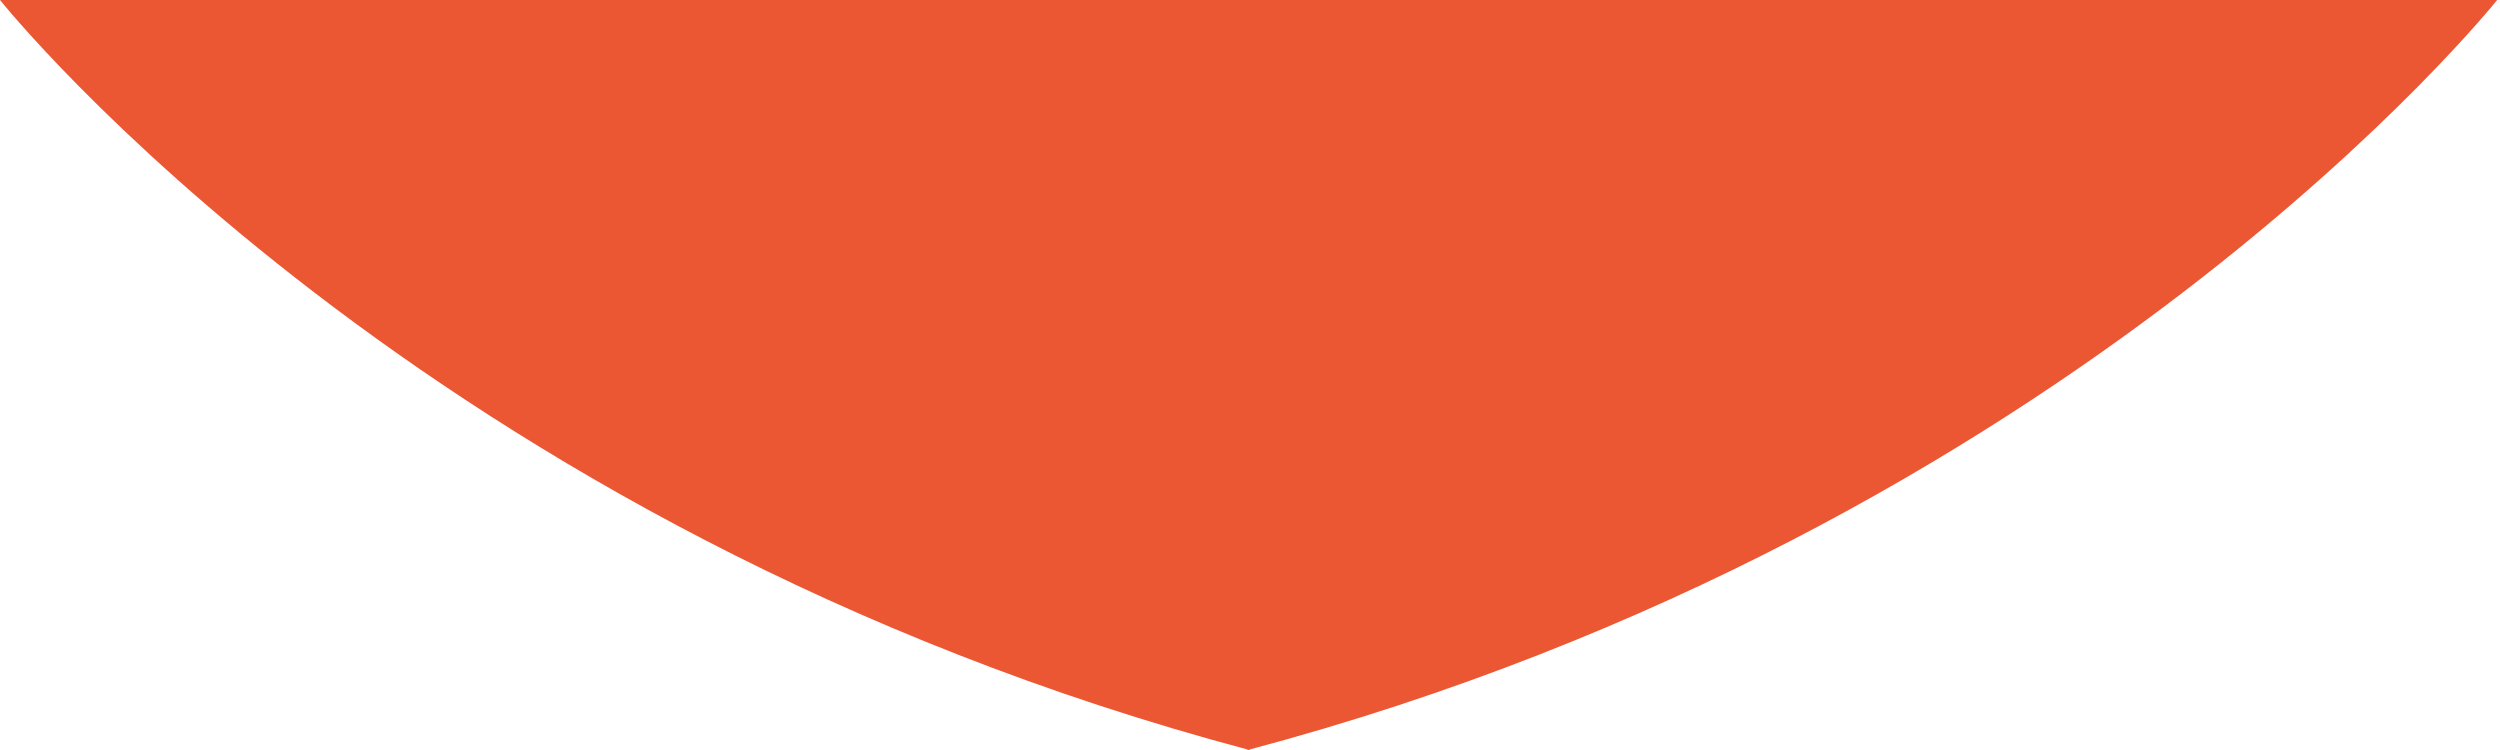
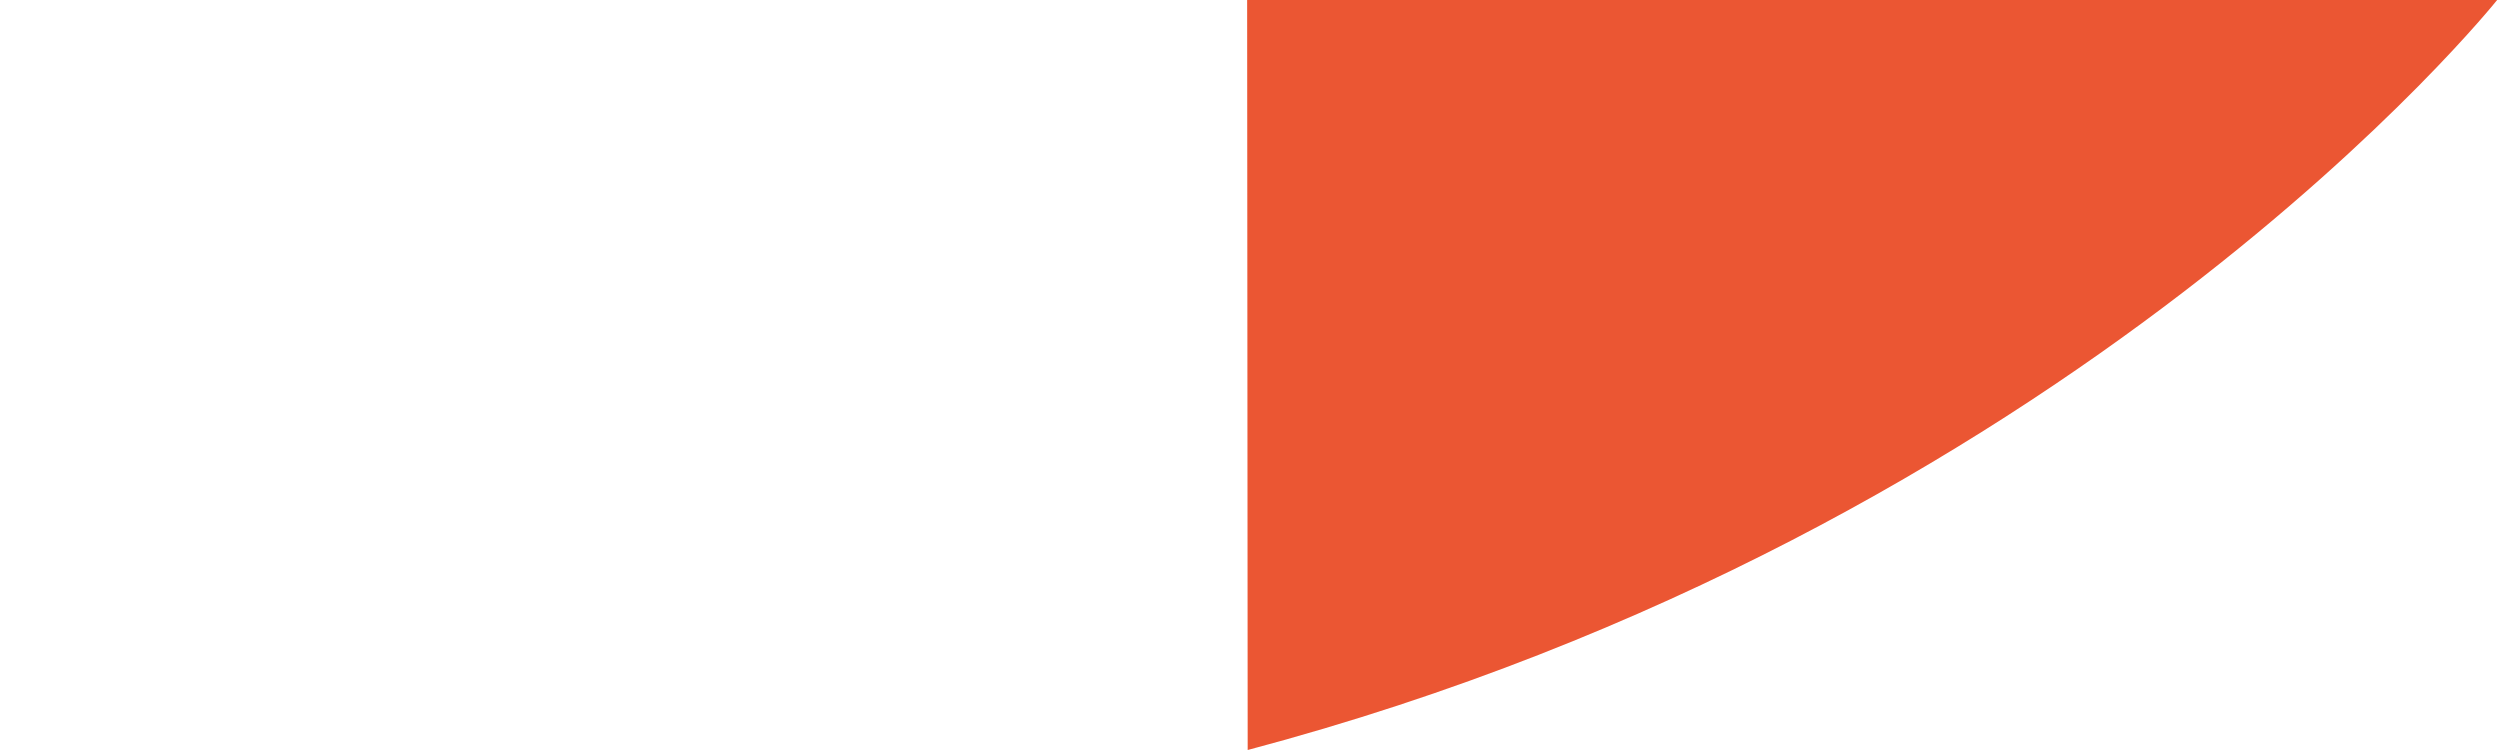
<svg xmlns="http://www.w3.org/2000/svg" x="0px" y="0px" width="100%" viewBox="0 0 566.93 170.08" style="vertical-align: middle; max-width: 100%; width: 100%;">
-   <path fill="rgb(235,86,51)" d="M0,0c0,0,95.843,120.345,283.342,170.08L283.465,0H0z">
-    </path>
  <path fill="rgb(235,86,51)" d="M566.281,0c0,0-95.843,120.345-283.342,170.08L282.816,0H566.281z">
   </path>
</svg>